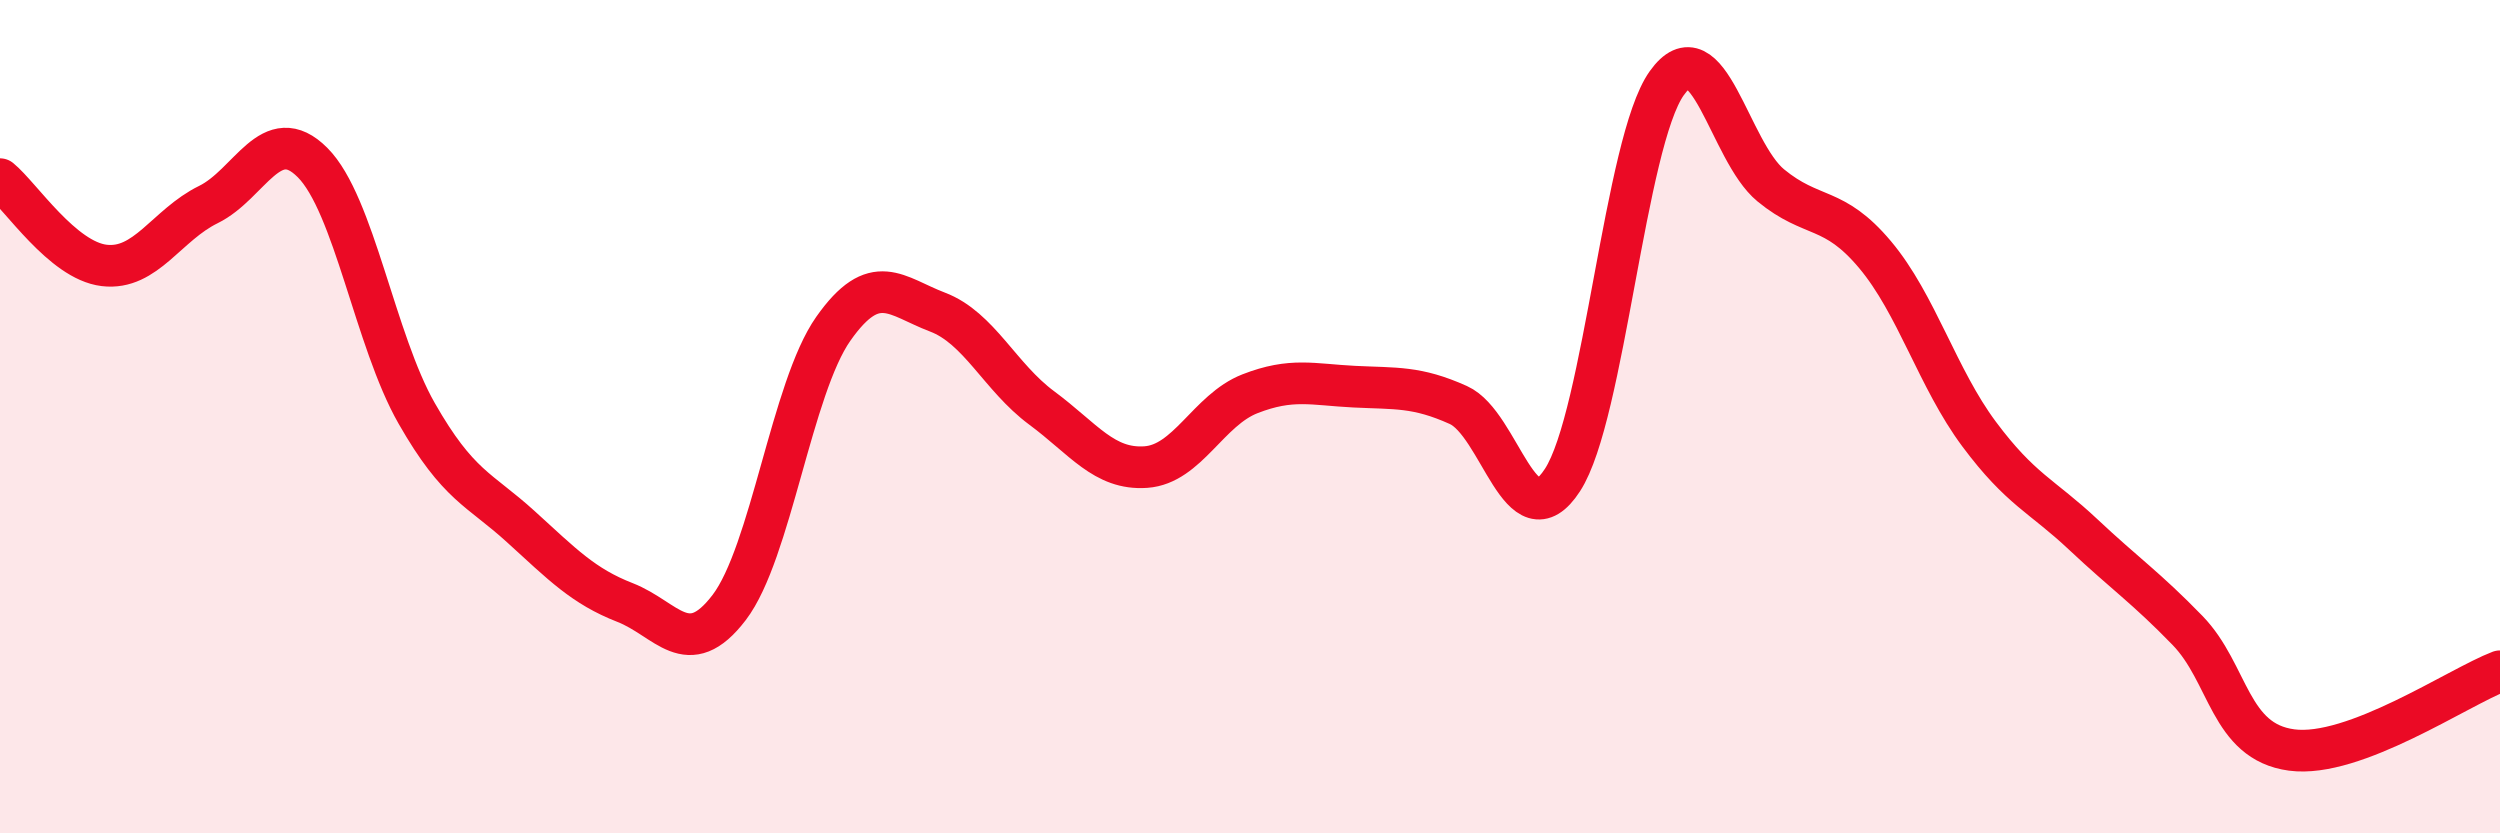
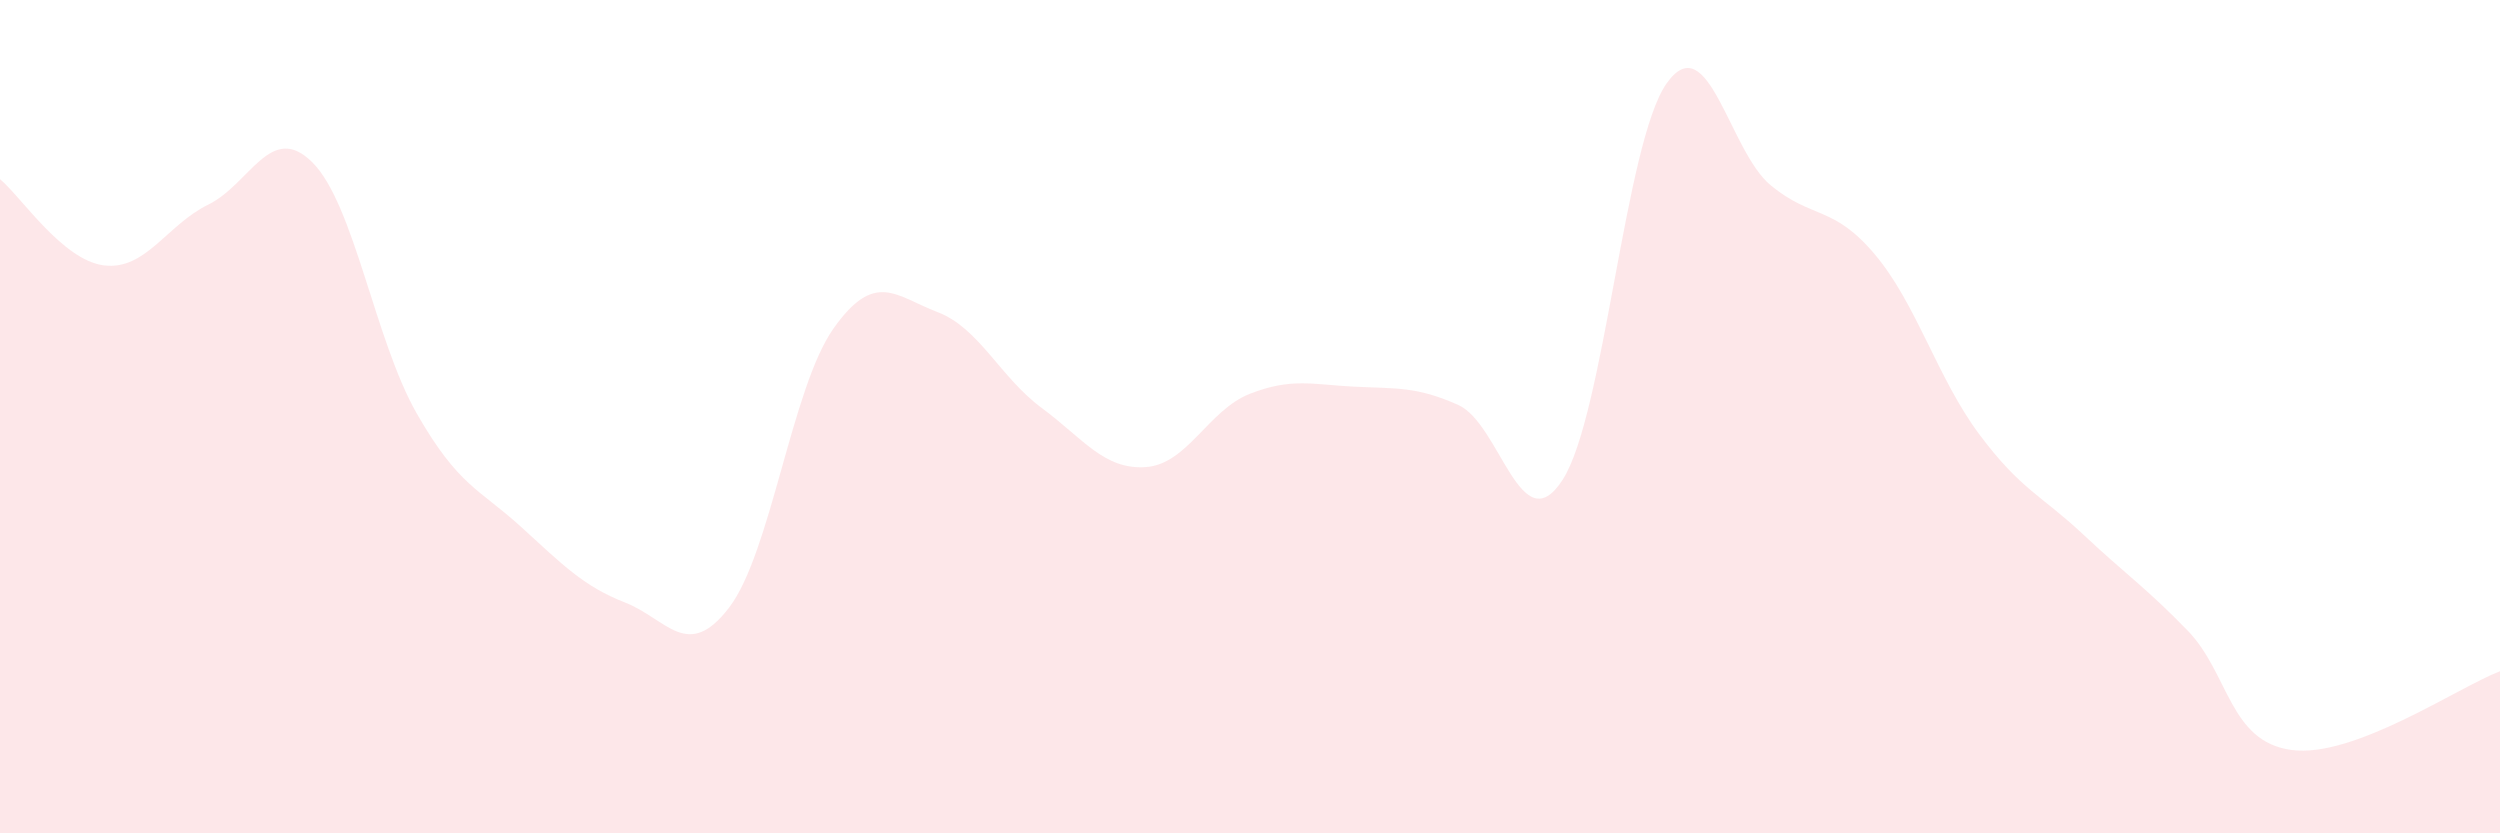
<svg xmlns="http://www.w3.org/2000/svg" width="60" height="20" viewBox="0 0 60 20">
  <path d="M 0,4.3 C 0.5,4.71 1.5,6.25 2.5,6.37 C 3.5,6.49 4,5.4 5,4.91 C 6,4.42 6.5,2.9 7.5,3.9 C 8.5,4.9 9,8.17 10,9.92 C 11,11.67 11.5,11.73 12.5,12.64 C 13.5,13.55 14,14.07 15,14.46 C 16,14.85 16.5,15.89 17.5,14.58 C 18.5,13.27 19,9.31 20,7.89 C 21,6.47 21.5,7.11 22.5,7.49 C 23.5,7.87 24,9.05 25,9.79 C 26,10.53 26.5,11.28 27.5,11.21 C 28.5,11.14 29,9.84 30,9.45 C 31,9.06 31.5,9.23 32.5,9.28 C 33.5,9.33 34,9.27 35,9.72 C 36,10.17 36.5,13.06 37.5,11.52 C 38.5,9.98 39,3.41 40,2 C 41,0.59 41.5,3.63 42.5,4.45 C 43.5,5.27 44,4.92 45,6.11 C 46,7.3 46.5,9.08 47.5,10.42 C 48.5,11.76 49,11.89 50,12.83 C 51,13.77 51.5,14.1 52.5,15.13 C 53.5,16.16 53.5,17.8 55,18 C 56.5,18.2 59,16.49 60,16.11L60 20L0 20Z" fill="#EB0A25" opacity="0.1" stroke-linecap="round" stroke-linejoin="round" />
-   <path d="M 0,4.3 C 0.5,4.71 1.5,6.25 2.5,6.37 C 3.5,6.49 4,5.4 5,4.91 C 6,4.42 6.5,2.9 7.5,3.9 C 8.5,4.9 9,8.17 10,9.92 C 11,11.67 11.5,11.73 12.5,12.64 C 13.5,13.55 14,14.07 15,14.46 C 16,14.85 16.5,15.89 17.5,14.58 C 18.5,13.27 19,9.31 20,7.89 C 21,6.47 21.5,7.11 22.5,7.49 C 23.5,7.87 24,9.05 25,9.79 C 26,10.53 26.5,11.28 27.5,11.21 C 28.5,11.14 29,9.84 30,9.45 C 31,9.06 31.5,9.23 32.5,9.28 C 33.5,9.33 34,9.27 35,9.72 C 36,10.17 36.5,13.06 37.5,11.52 C 38.5,9.98 39,3.41 40,2 C 41,0.59 41.5,3.63 42.5,4.45 C 43.5,5.27 44,4.92 45,6.11 C 46,7.3 46.5,9.08 47.5,10.42 C 48.5,11.76 49,11.89 50,12.83 C 51,13.77 51.5,14.1 52.5,15.13 C 53.5,16.16 53.5,17.8 55,18 C 56.5,18.2 59,16.49 60,16.11" stroke="#EB0A25" stroke-width="1" fill="none" stroke-linecap="round" stroke-linejoin="round" />
</svg>